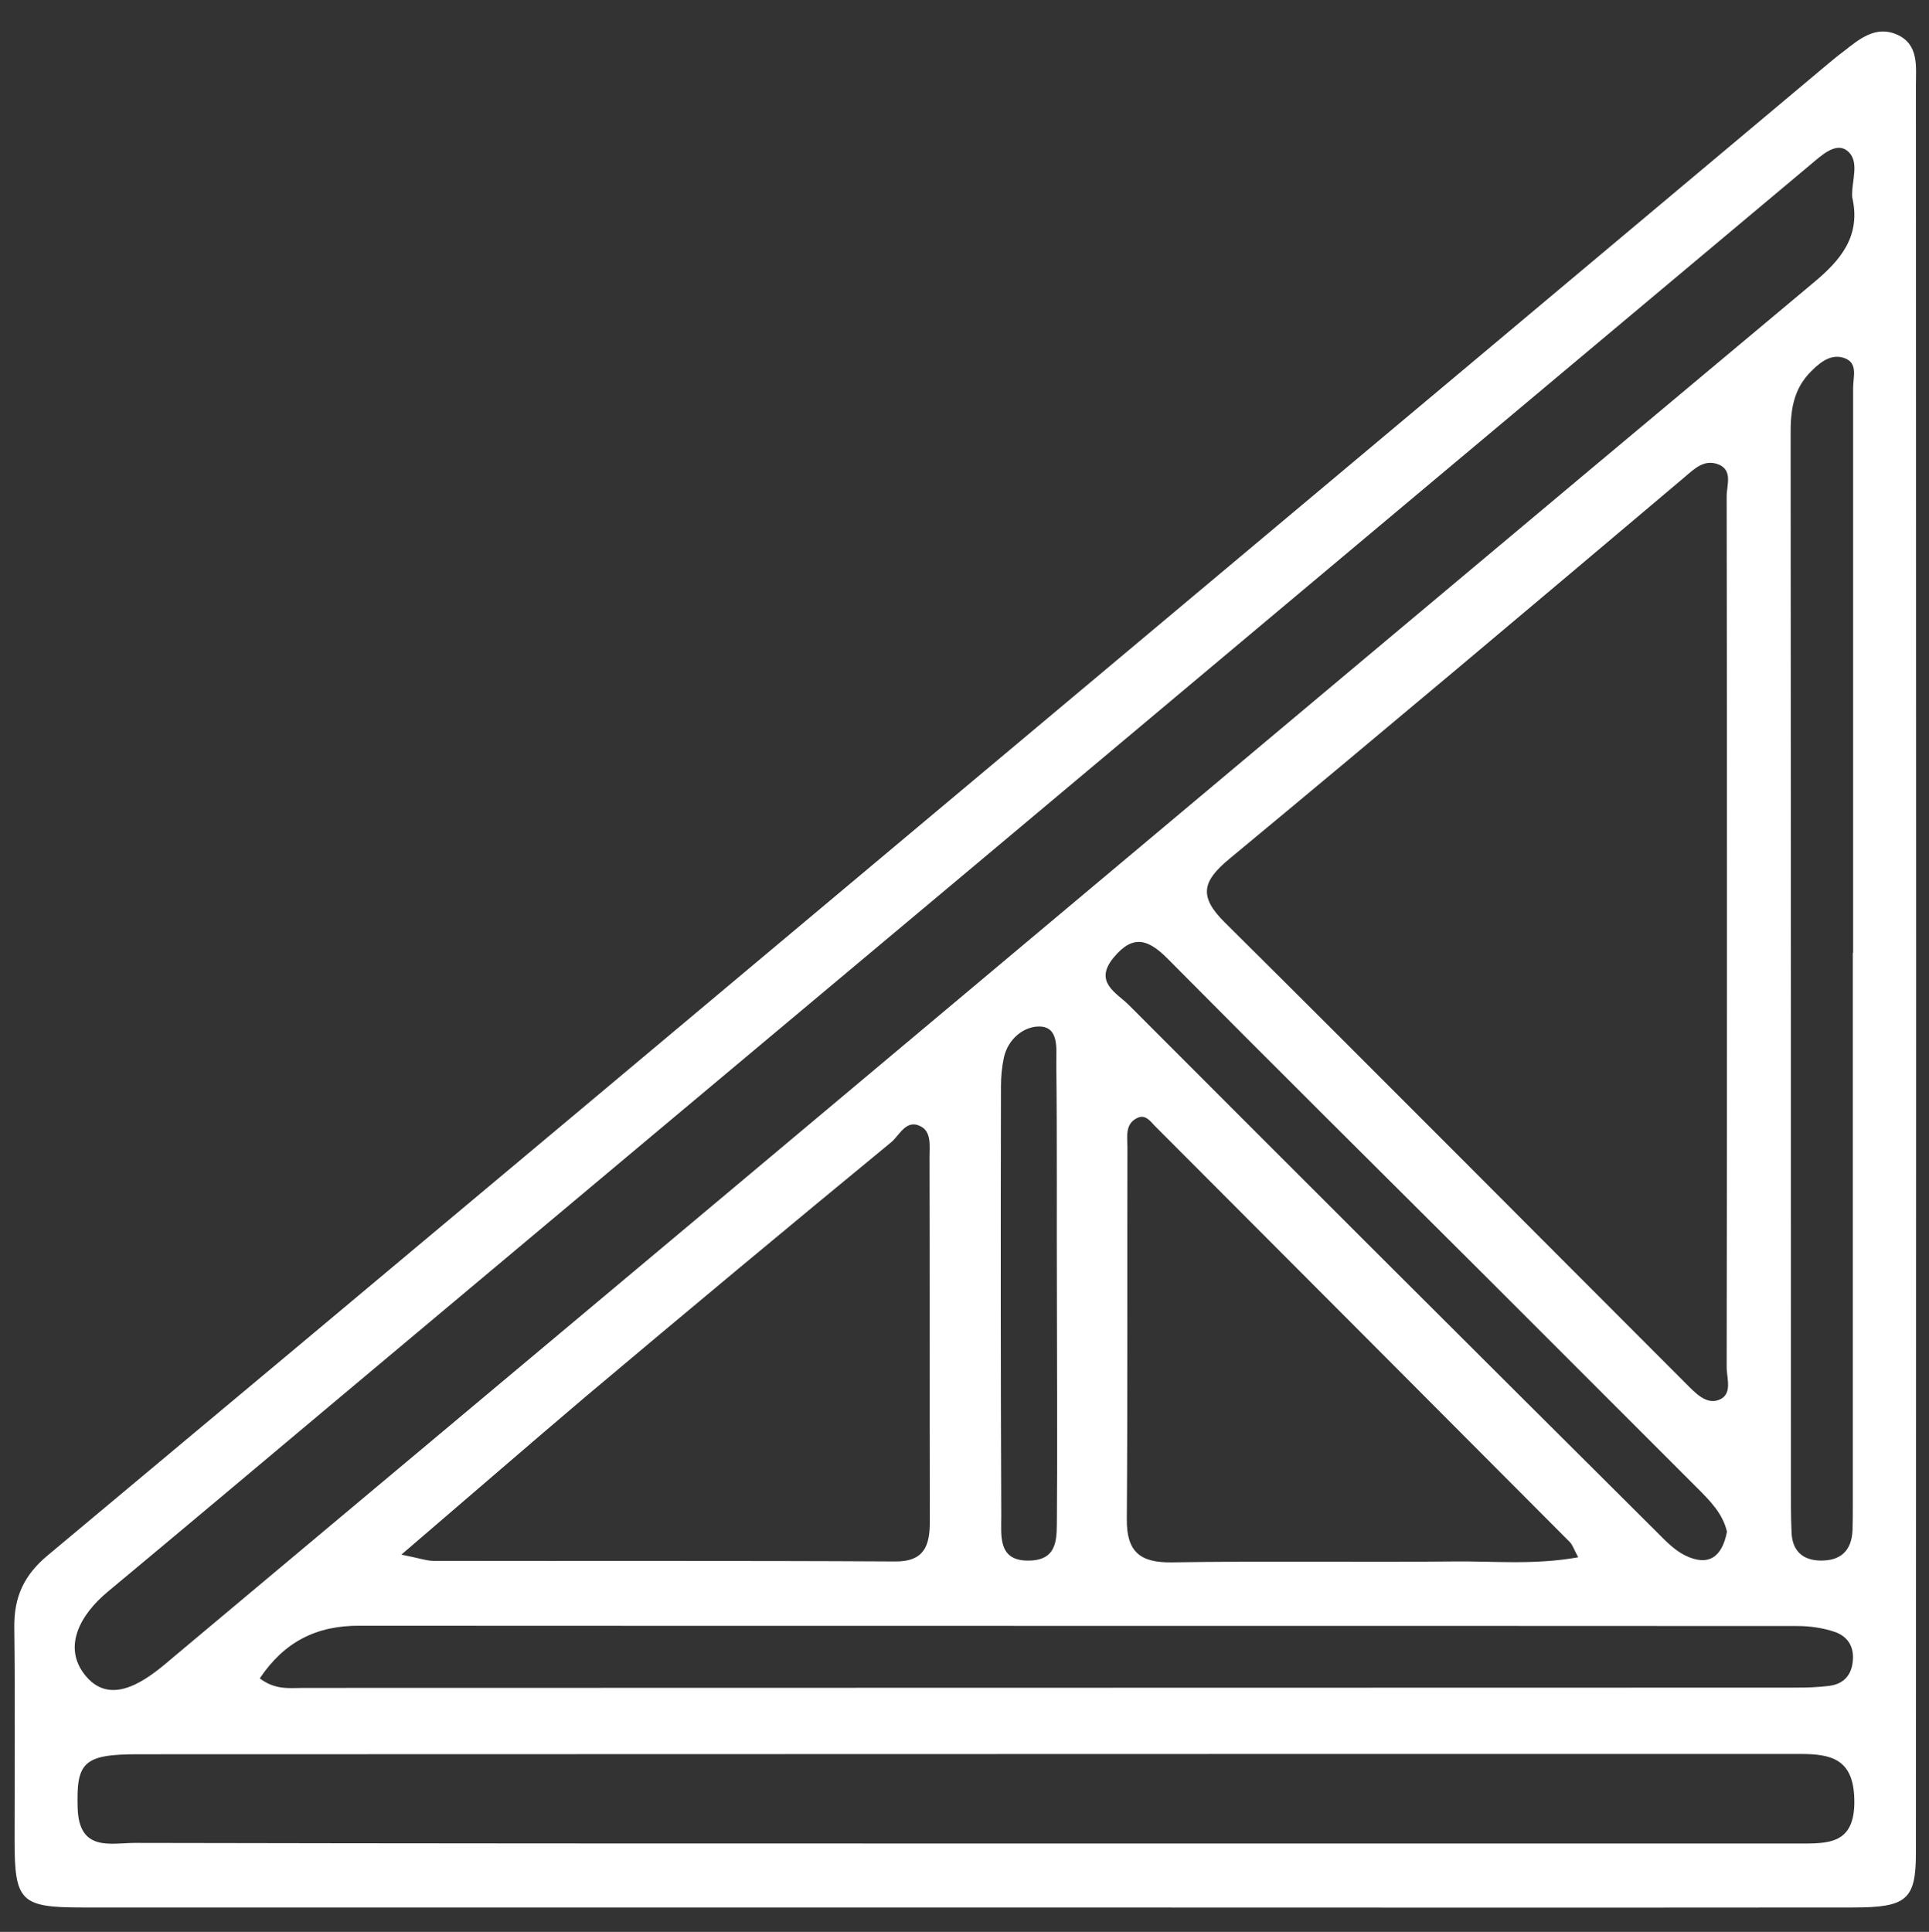
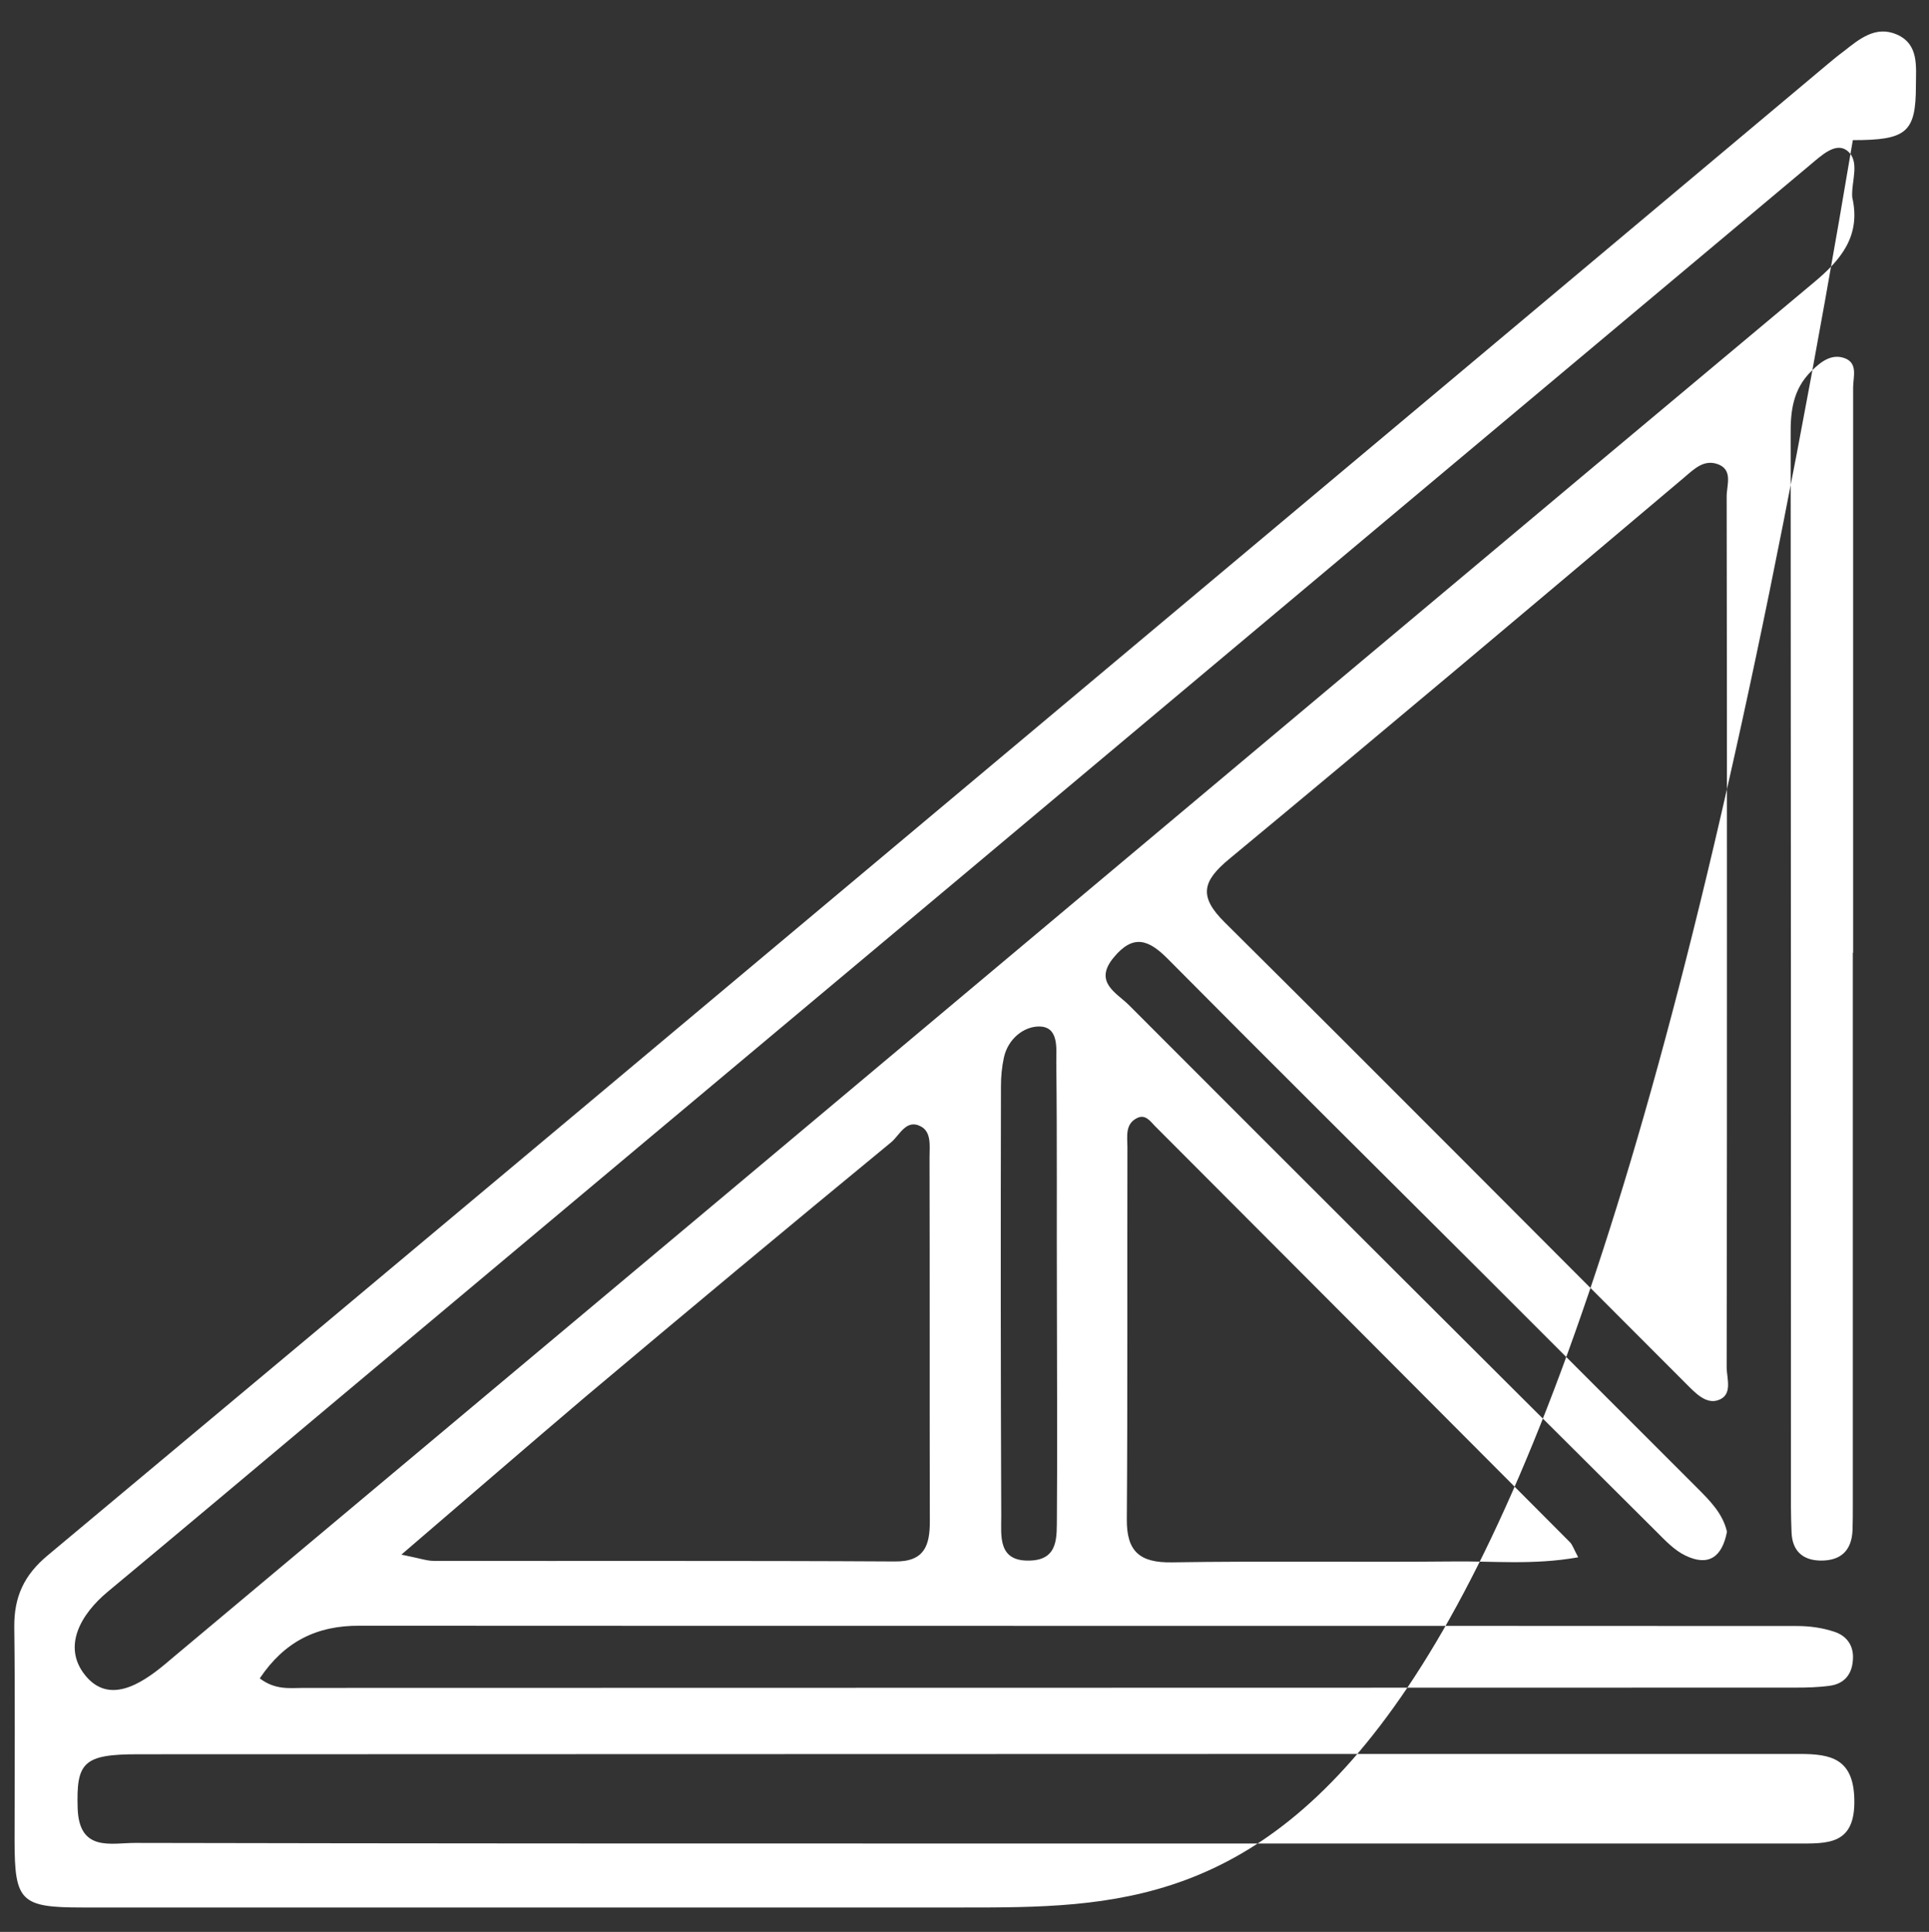
<svg xmlns="http://www.w3.org/2000/svg" version="1.1" id="Layer_2_00000093152839863181022480000002795308954239019422_" x="0px" y="0px" viewBox="0 0 648.3 649.3" style="enable-background:new 0 0 648.3 649.3;" xml:space="preserve">
  <rect x="0" y="0" width="648.3" height="649.3" fill="#333333" stroke="none" />
  <style type="text/css">
	.st0{fill:#FFFFFF;}
</style>
-   <path class="st0" d="M323.8,641.1c-98.7,0-197.4,0-296.1,0c-20.7,0-22.8-2-22.8-22.4c0-23.9,0.2-47.9-0.1-71.8  c-0.1-10.1,3.2-17.5,11.3-24.2c116.9-97.6,233.6-195.5,350.4-293.4C449,160.2,531.6,90.9,614.2,21.6c1.8-1.5,3.6-3,5.5-4.4  c5.2-4.1,10.7-8.7,17.8-5.6c7.5,3.3,6.4,10.8,6.4,17.2c0.1,198,0.1,396,0,594c0,15.8-3.2,18.3-21.2,18.3  C523,641.2,423.4,641.1,323.8,641.1L323.8,641.1z M580.4,313.1c0-48.8,0-97.6-0.1-146.3c0-3.8,2.3-9.1-3.3-10.9  c-4.5-1.4-7.6,1.7-11,4.6c-50.8,42.9-101.7,85.8-153,128.3c-8.9,7.4-10.2,12.5-1.4,21.2c51.9,51.5,103.4,103.4,155.1,155.1  c3,3,6.6,6.9,10.7,5.5c5.1-1.7,2.9-7.3,2.9-11.1C580.4,410.6,580.4,361.8,580.4,313.1L580.4,313.1z M622.5,66.3  c-0.4-5.3,2.9-12.3-1.9-15.8c-3.8-2.7-8.5,1.8-12.1,4.8C513.3,135.1,418.1,214.9,323,294.7C252.2,354,181.4,413.3,110.7,472.6  c-24.8,20.8-49.5,41.6-74.4,62.3c-9.3,7.7-15.3,18.5-7.8,28c7.9,10,18.6,3.4,27-3.6c1.1-0.9,2.1-1.8,3.2-2.7  c83.3-69.8,166.7-139.6,250-209.5c100.2-84,200.3-168.1,300.7-252C618.7,87.4,625.5,79.3,622.5,66.3L622.5,66.3z M324.6,619.6  c93.1,0,186.2,0,279.3,0c10.3,0,19.7,0.6,19.3-14.9c-0.3-13.7-8-15.2-18.3-15.2c-49.8,0-99.7,0-149.5,0c-136.3,0-272.7,0.1-409,0.1  c-18.4,0-20.8,2.7-20.3,18.2c0.5,14.7,11.2,11.6,19.3,11.6C138.4,619.6,231.5,619.6,324.6,619.6L324.6,619.6z M134.9,522.5  c6.4,1.3,8.6,2.1,10.8,2.1c51.7,0.1,103.4-0.1,155.1,0.2c9.9,0.1,11.7-5.4,11.7-13.4c-0.1-40.8,0-81.6-0.1-122.5  c0-3.7,0.7-8.4-2.9-10.3c-5-2.7-7.2,3.1-10.1,5.4c-34.4,28.3-68.6,56.8-102.7,85.5C176.9,486.3,157.2,503.4,134.9,522.5L134.9,522.5  z M530.4,523.4c-1.5-2.8-1.9-4.2-2.8-5.1c-46.5-46.7-93-93.3-139.5-139.9c-1.6-1.7-3.2-3.9-5.8-2.7c-4.3,2-3.4,6.3-3.4,9.9  c-0.1,41.7,0.1,83.3-0.2,125c-0.1,10.8,4.3,14.7,15.2,14.5c31.4-0.5,62.8,0,94.2-0.3C501.6,524.6,515.2,526.1,530.4,523.4  L530.4,523.4z M87.3,564.1c5.3,4,10.1,3.2,14.7,3.2c167.2,0,334.4-0.1,501.6-0.1c3.7,0,7.5-0.1,11.2-0.6c4.8-0.6,7.5-3.6,7.9-8.4  c0.5-4.9-1.9-8.4-6.3-9.8c-3.9-1.3-8.2-1.9-12.3-1.9c-161.1-0.1-322.1,0-483.2-0.1C106.5,546.3,95.6,551.7,87.3,564.1L87.3,564.1z   M622.7,320.2c0,0,0.1,0,0.1,0c0-63.3,0-126.6,0-189.9c0-3.6,1.7-8.2-2.8-9.9c-4.3-1.6-7.9,1-11.1,4.2c-6.3,6.1-7.2,13.5-7.1,21.8  c0.1,120.1,0.1,240.1,0.1,360.1c0,2.8,0.1,5.6,0.2,8.4c0.2,6.3,3.7,9.5,9.7,9.6c6.7,0.1,10.5-3.2,10.8-10.2c0.1-2.8,0.1-5.6,0.1-8.4  C622.7,444,622.7,382.2,622.7,320.2L622.7,320.2z M580.4,514.8c-1.4-6.1-5.7-10.4-10-14.7c-24.2-24.2-48.3-48.3-72.5-72.5  c-35.1-35-70.4-70-105.3-105.2c-6.5-6.6-11.7-8.6-18.3-0.6c-6.9,8.3,1,11.9,5.1,16c59,59.1,118.1,118.1,177.3,177c3,3,6,6.2,9.7,8  C574.2,526.6,578.8,523.3,580.4,514.8L580.4,514.8z M355.2,435.7L355.2,435.7c-0.1-26.2,0.1-52.4-0.2-78.6c0-4.8,0.9-12.1-5.8-12.1  c-5.1,0-10.4,4.1-11.8,10.4c-0.7,3.2-1,6.5-1,9.7c-0.1,48.2-0.1,96.3,0.1,144.5c0,6.7-1.2,15.3,9.7,14.9c9.7-0.3,8.9-8.2,9-14.5  C355.4,485.3,355.2,460.5,355.2,435.7L355.2,435.7z" />
+   <path class="st0" d="M323.8,641.1c-98.7,0-197.4,0-296.1,0c-20.7,0-22.8-2-22.8-22.4c0-23.9,0.2-47.9-0.1-71.8  c-0.1-10.1,3.2-17.5,11.3-24.2c116.9-97.6,233.6-195.5,350.4-293.4C449,160.2,531.6,90.9,614.2,21.6c1.8-1.5,3.6-3,5.5-4.4  c5.2-4.1,10.7-8.7,17.8-5.6c7.5,3.3,6.4,10.8,6.4,17.2c0,15.8-3.2,18.3-21.2,18.3  C523,641.2,423.4,641.1,323.8,641.1L323.8,641.1z M580.4,313.1c0-48.8,0-97.6-0.1-146.3c0-3.8,2.3-9.1-3.3-10.9  c-4.5-1.4-7.6,1.7-11,4.6c-50.8,42.9-101.7,85.8-153,128.3c-8.9,7.4-10.2,12.5-1.4,21.2c51.9,51.5,103.4,103.4,155.1,155.1  c3,3,6.6,6.9,10.7,5.5c5.1-1.7,2.9-7.3,2.9-11.1C580.4,410.6,580.4,361.8,580.4,313.1L580.4,313.1z M622.5,66.3  c-0.4-5.3,2.9-12.3-1.9-15.8c-3.8-2.7-8.5,1.8-12.1,4.8C513.3,135.1,418.1,214.9,323,294.7C252.2,354,181.4,413.3,110.7,472.6  c-24.8,20.8-49.5,41.6-74.4,62.3c-9.3,7.7-15.3,18.5-7.8,28c7.9,10,18.6,3.4,27-3.6c1.1-0.9,2.1-1.8,3.2-2.7  c83.3-69.8,166.7-139.6,250-209.5c100.2-84,200.3-168.1,300.7-252C618.7,87.4,625.5,79.3,622.5,66.3L622.5,66.3z M324.6,619.6  c93.1,0,186.2,0,279.3,0c10.3,0,19.7,0.6,19.3-14.9c-0.3-13.7-8-15.2-18.3-15.2c-49.8,0-99.7,0-149.5,0c-136.3,0-272.7,0.1-409,0.1  c-18.4,0-20.8,2.7-20.3,18.2c0.5,14.7,11.2,11.6,19.3,11.6C138.4,619.6,231.5,619.6,324.6,619.6L324.6,619.6z M134.9,522.5  c6.4,1.3,8.6,2.1,10.8,2.1c51.7,0.1,103.4-0.1,155.1,0.2c9.9,0.1,11.7-5.4,11.7-13.4c-0.1-40.8,0-81.6-0.1-122.5  c0-3.7,0.7-8.4-2.9-10.3c-5-2.7-7.2,3.1-10.1,5.4c-34.4,28.3-68.6,56.8-102.7,85.5C176.9,486.3,157.2,503.4,134.9,522.5L134.9,522.5  z M530.4,523.4c-1.5-2.8-1.9-4.2-2.8-5.1c-46.5-46.7-93-93.3-139.5-139.9c-1.6-1.7-3.2-3.9-5.8-2.7c-4.3,2-3.4,6.3-3.4,9.9  c-0.1,41.7,0.1,83.3-0.2,125c-0.1,10.8,4.3,14.7,15.2,14.5c31.4-0.5,62.8,0,94.2-0.3C501.6,524.6,515.2,526.1,530.4,523.4  L530.4,523.4z M87.3,564.1c5.3,4,10.1,3.2,14.7,3.2c167.2,0,334.4-0.1,501.6-0.1c3.7,0,7.5-0.1,11.2-0.6c4.8-0.6,7.5-3.6,7.9-8.4  c0.5-4.9-1.9-8.4-6.3-9.8c-3.9-1.3-8.2-1.9-12.3-1.9c-161.1-0.1-322.1,0-483.2-0.1C106.5,546.3,95.6,551.7,87.3,564.1L87.3,564.1z   M622.7,320.2c0,0,0.1,0,0.1,0c0-63.3,0-126.6,0-189.9c0-3.6,1.7-8.2-2.8-9.9c-4.3-1.6-7.9,1-11.1,4.2c-6.3,6.1-7.2,13.5-7.1,21.8  c0.1,120.1,0.1,240.1,0.1,360.1c0,2.8,0.1,5.6,0.2,8.4c0.2,6.3,3.7,9.5,9.7,9.6c6.7,0.1,10.5-3.2,10.8-10.2c0.1-2.8,0.1-5.6,0.1-8.4  C622.7,444,622.7,382.2,622.7,320.2L622.7,320.2z M580.4,514.8c-1.4-6.1-5.7-10.4-10-14.7c-24.2-24.2-48.3-48.3-72.5-72.5  c-35.1-35-70.4-70-105.3-105.2c-6.5-6.6-11.7-8.6-18.3-0.6c-6.9,8.3,1,11.9,5.1,16c59,59.1,118.1,118.1,177.3,177c3,3,6,6.2,9.7,8  C574.2,526.6,578.8,523.3,580.4,514.8L580.4,514.8z M355.2,435.7L355.2,435.7c-0.1-26.2,0.1-52.4-0.2-78.6c0-4.8,0.9-12.1-5.8-12.1  c-5.1,0-10.4,4.1-11.8,10.4c-0.7,3.2-1,6.5-1,9.7c-0.1,48.2-0.1,96.3,0.1,144.5c0,6.7-1.2,15.3,9.7,14.9c9.7-0.3,8.9-8.2,9-14.5  C355.4,485.3,355.2,460.5,355.2,435.7L355.2,435.7z" />
</svg>